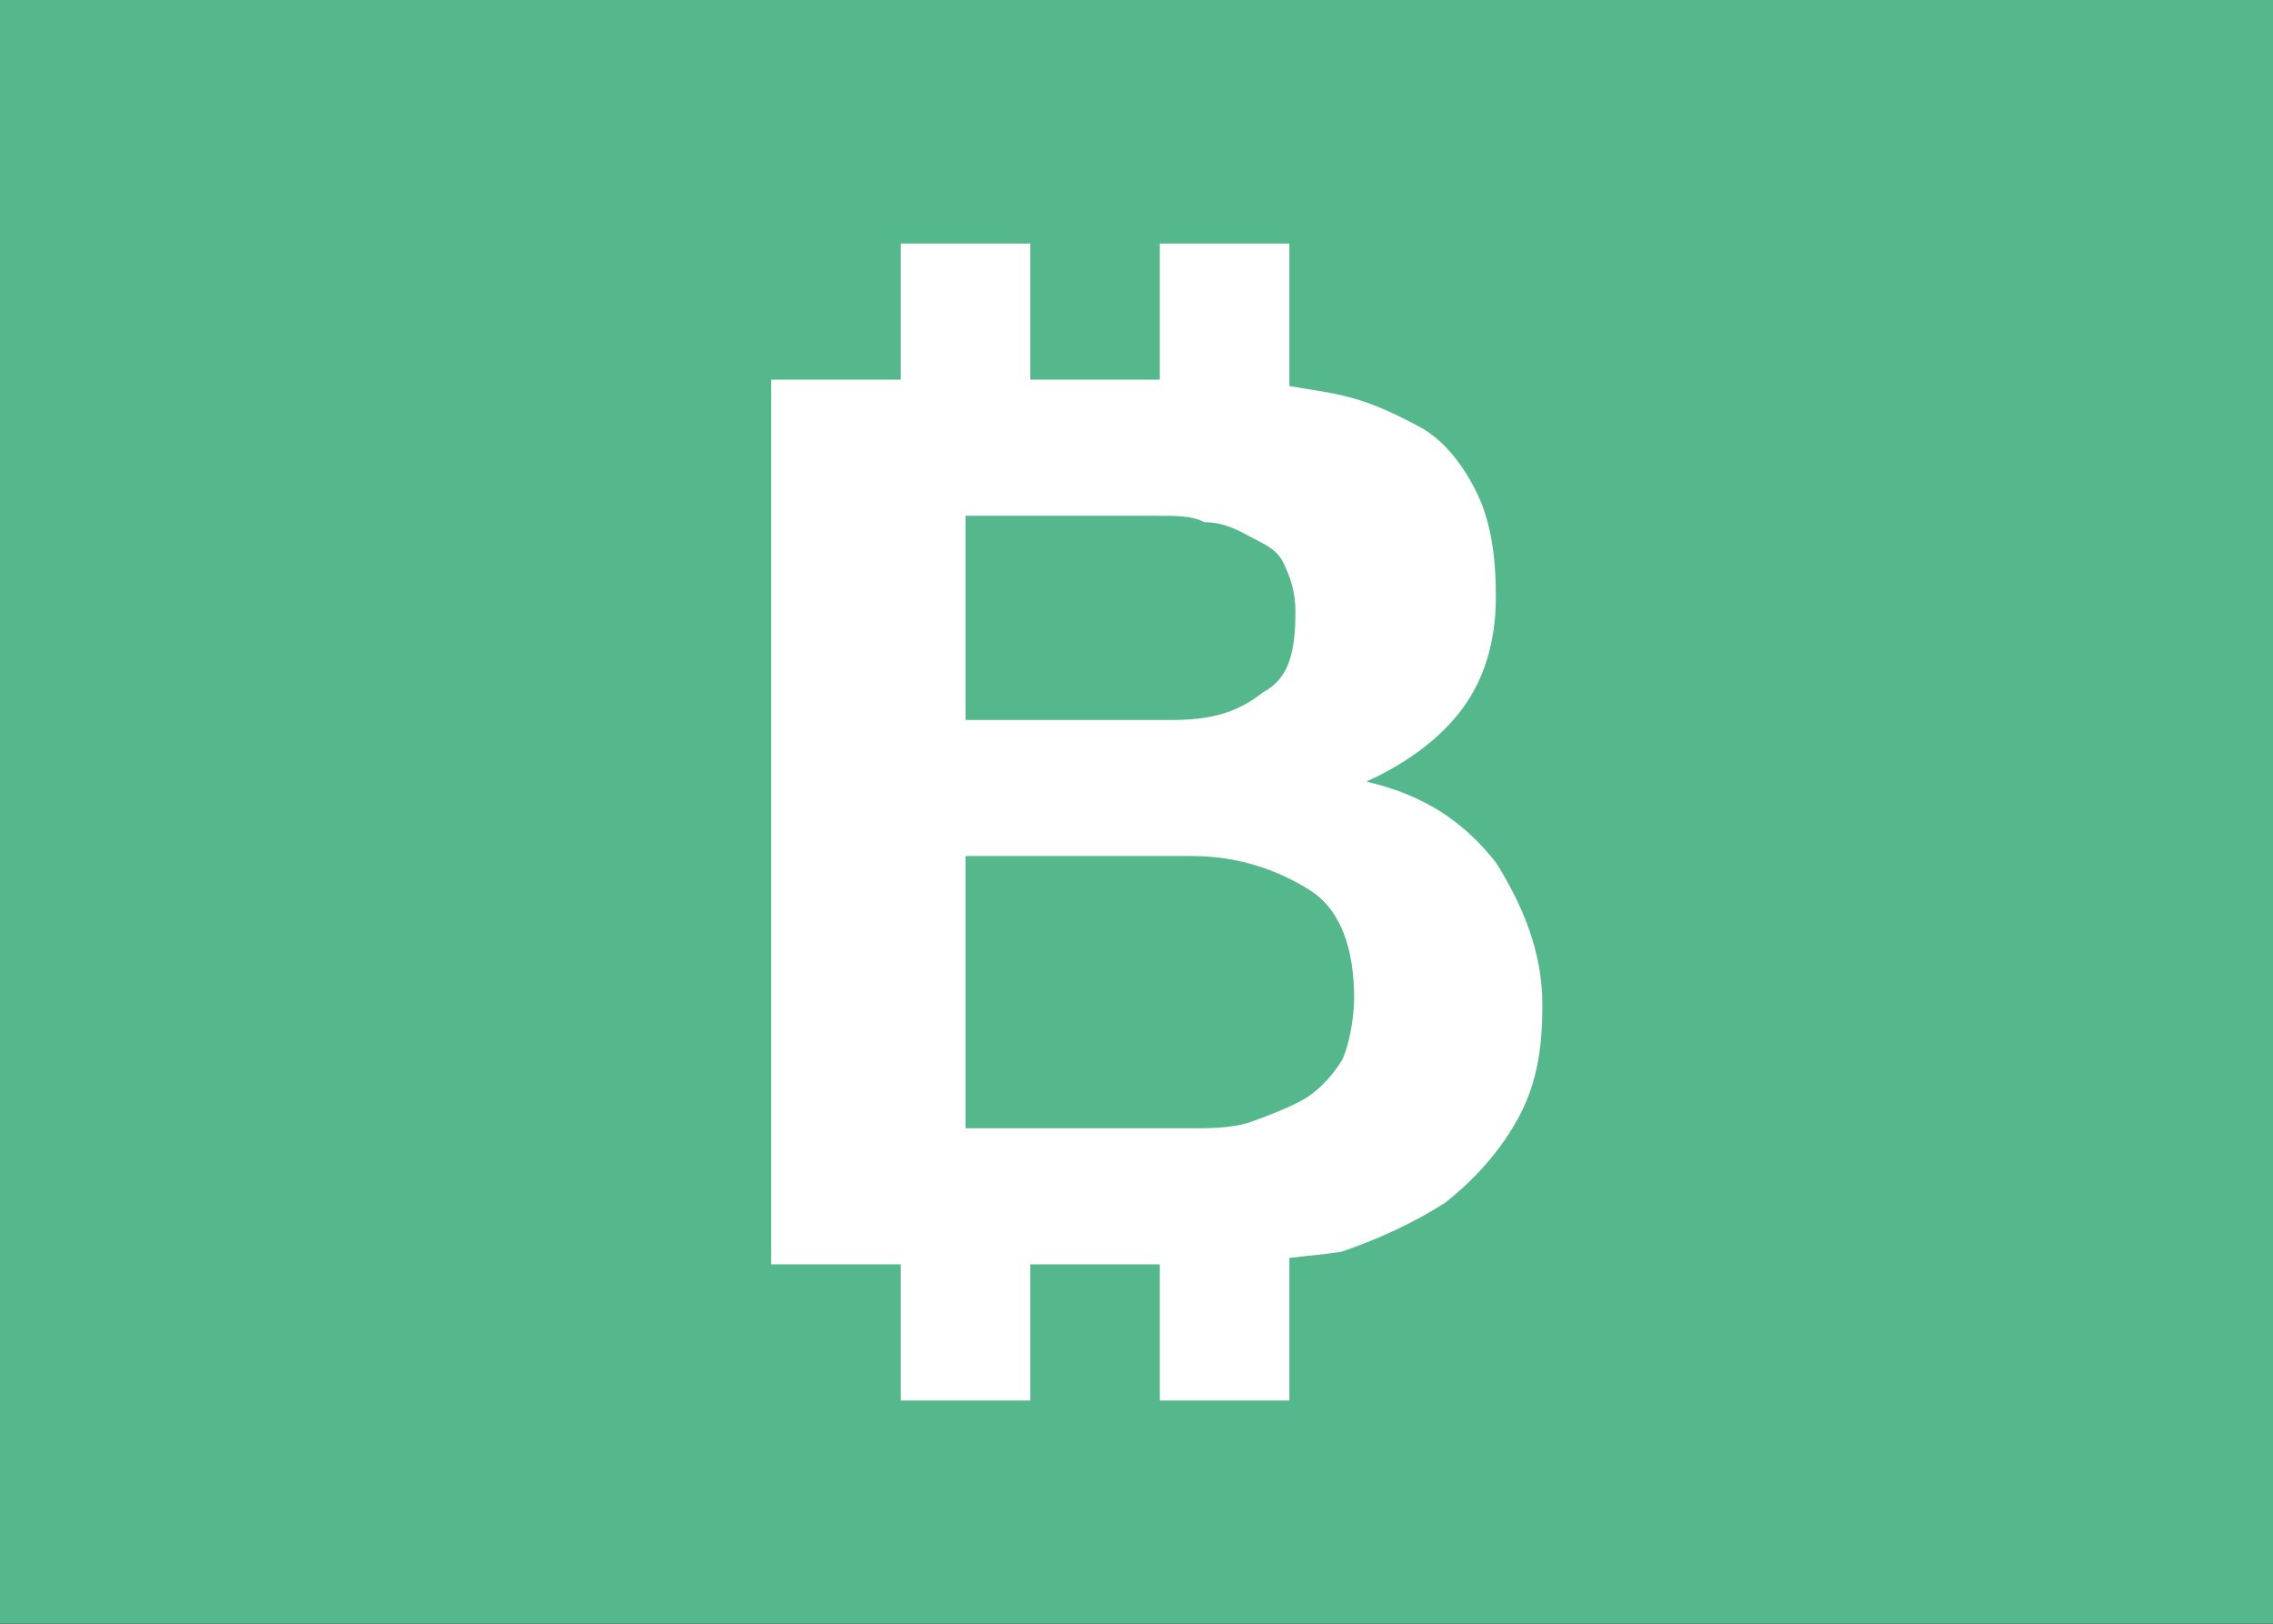
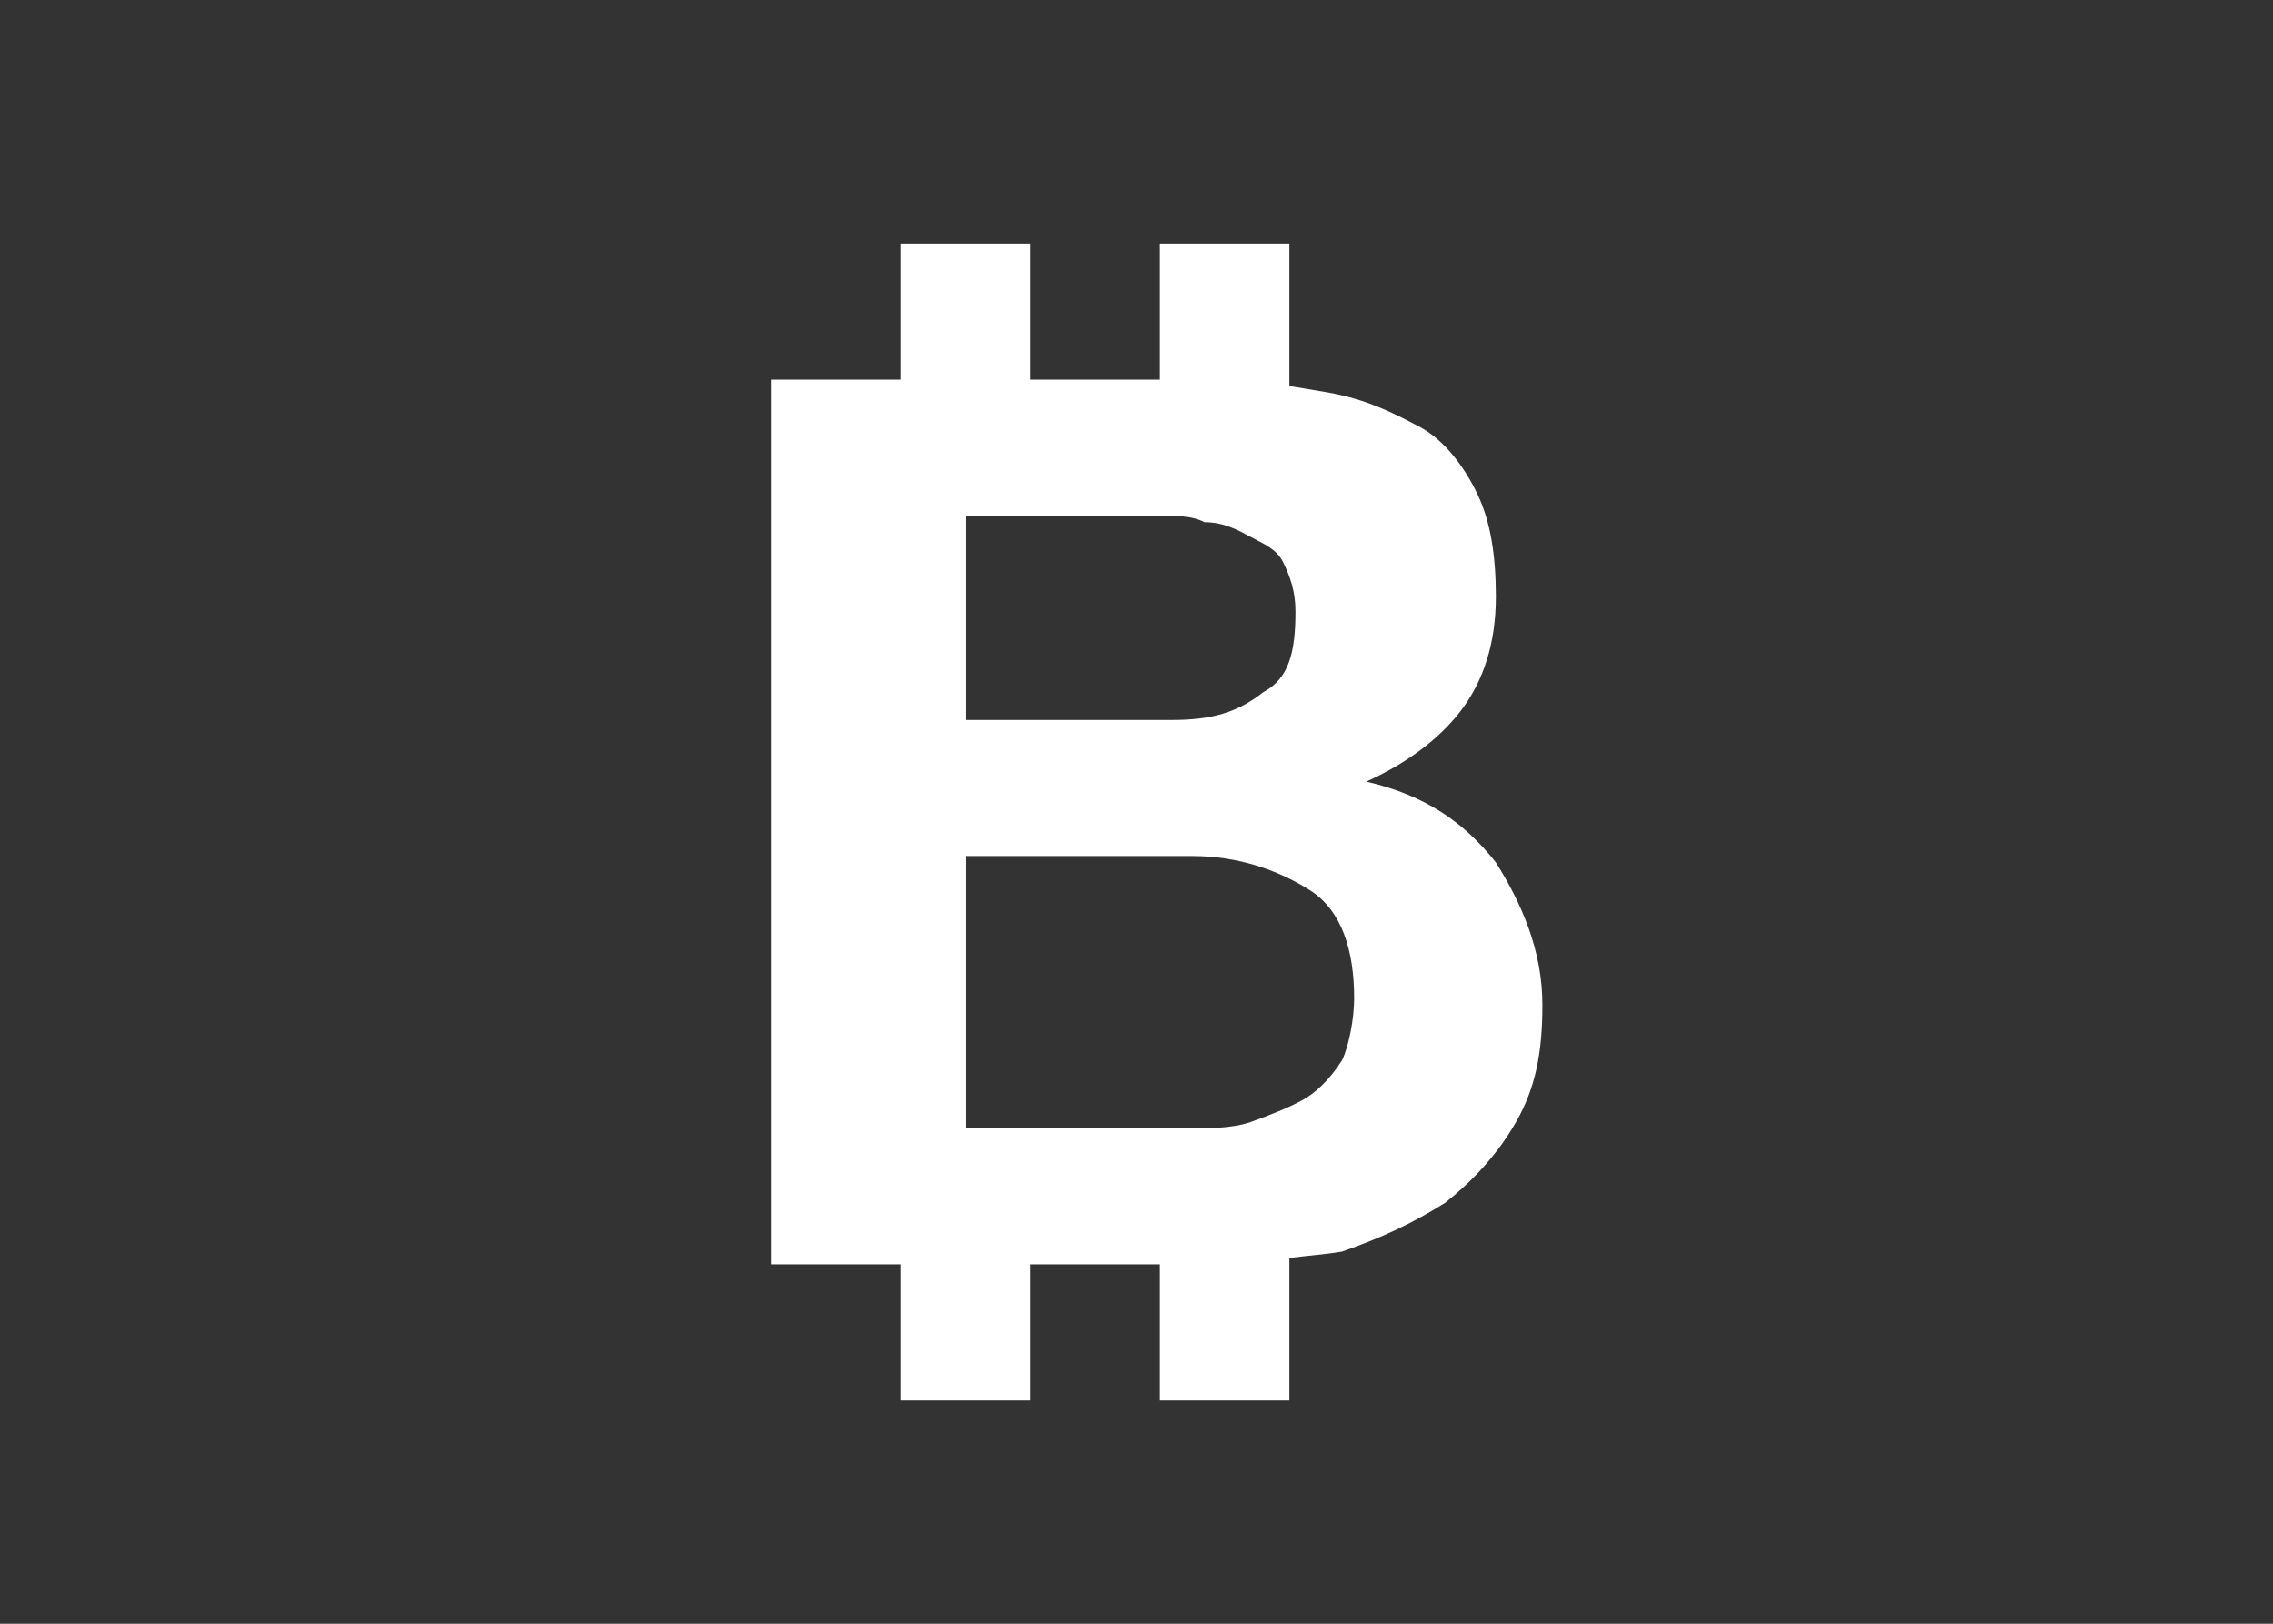
<svg xmlns="http://www.w3.org/2000/svg" fill="none" aria-hidden="true" viewBox="0 0 28 20">
  <rect x="0" y="0" width="28" height="20" fill="#333333" stroke="none" />
-   <rect width="28" height="19.997" fill="#55B88D" />
  <path d="M11.096 3V4.676H9.5V15.573H11.096V17.25H12.692V15.573H14.287V17.25H15.883V15.495C16.095 15.466 16.326 15.452 16.532 15.416C17.012 15.249 17.404 15.066 17.803 14.814C18.121 14.562 18.436 14.238 18.676 13.819C18.916 13.399 19 12.964 19 12.378C19 11.707 18.744 11.127 18.427 10.623C18.028 10.118 17.548 9.794 16.831 9.627C17.389 9.375 17.788 9.044 18.028 8.71C18.268 8.376 18.427 7.934 18.427 7.348C18.427 6.844 18.361 6.425 18.202 6.091C18.043 5.757 17.797 5.42 17.479 5.253C17.161 5.086 16.837 4.919 16.357 4.834C16.201 4.807 16.042 4.781 15.883 4.755V3H14.287V4.676H12.692V3H11.096ZM11.894 6.353H14.213C14.453 6.353 14.677 6.346 14.836 6.432C15.076 6.432 15.251 6.53 15.409 6.615C15.568 6.7 15.727 6.762 15.808 6.929C15.889 7.096 15.958 7.28 15.958 7.532C15.958 8.036 15.877 8.36 15.559 8.527C15.241 8.779 14.917 8.868 14.437 8.868H11.894V6.353ZM11.894 10.544H14.686C15.244 10.544 15.734 10.711 16.133 10.963C16.532 11.215 16.681 11.713 16.681 12.299C16.681 12.551 16.613 12.892 16.532 13.059C16.372 13.311 16.192 13.471 16.033 13.556C15.874 13.642 15.649 13.733 15.409 13.819C15.169 13.904 14.851 13.897 14.611 13.897H11.894V10.544Z" fill="white" />
</svg>